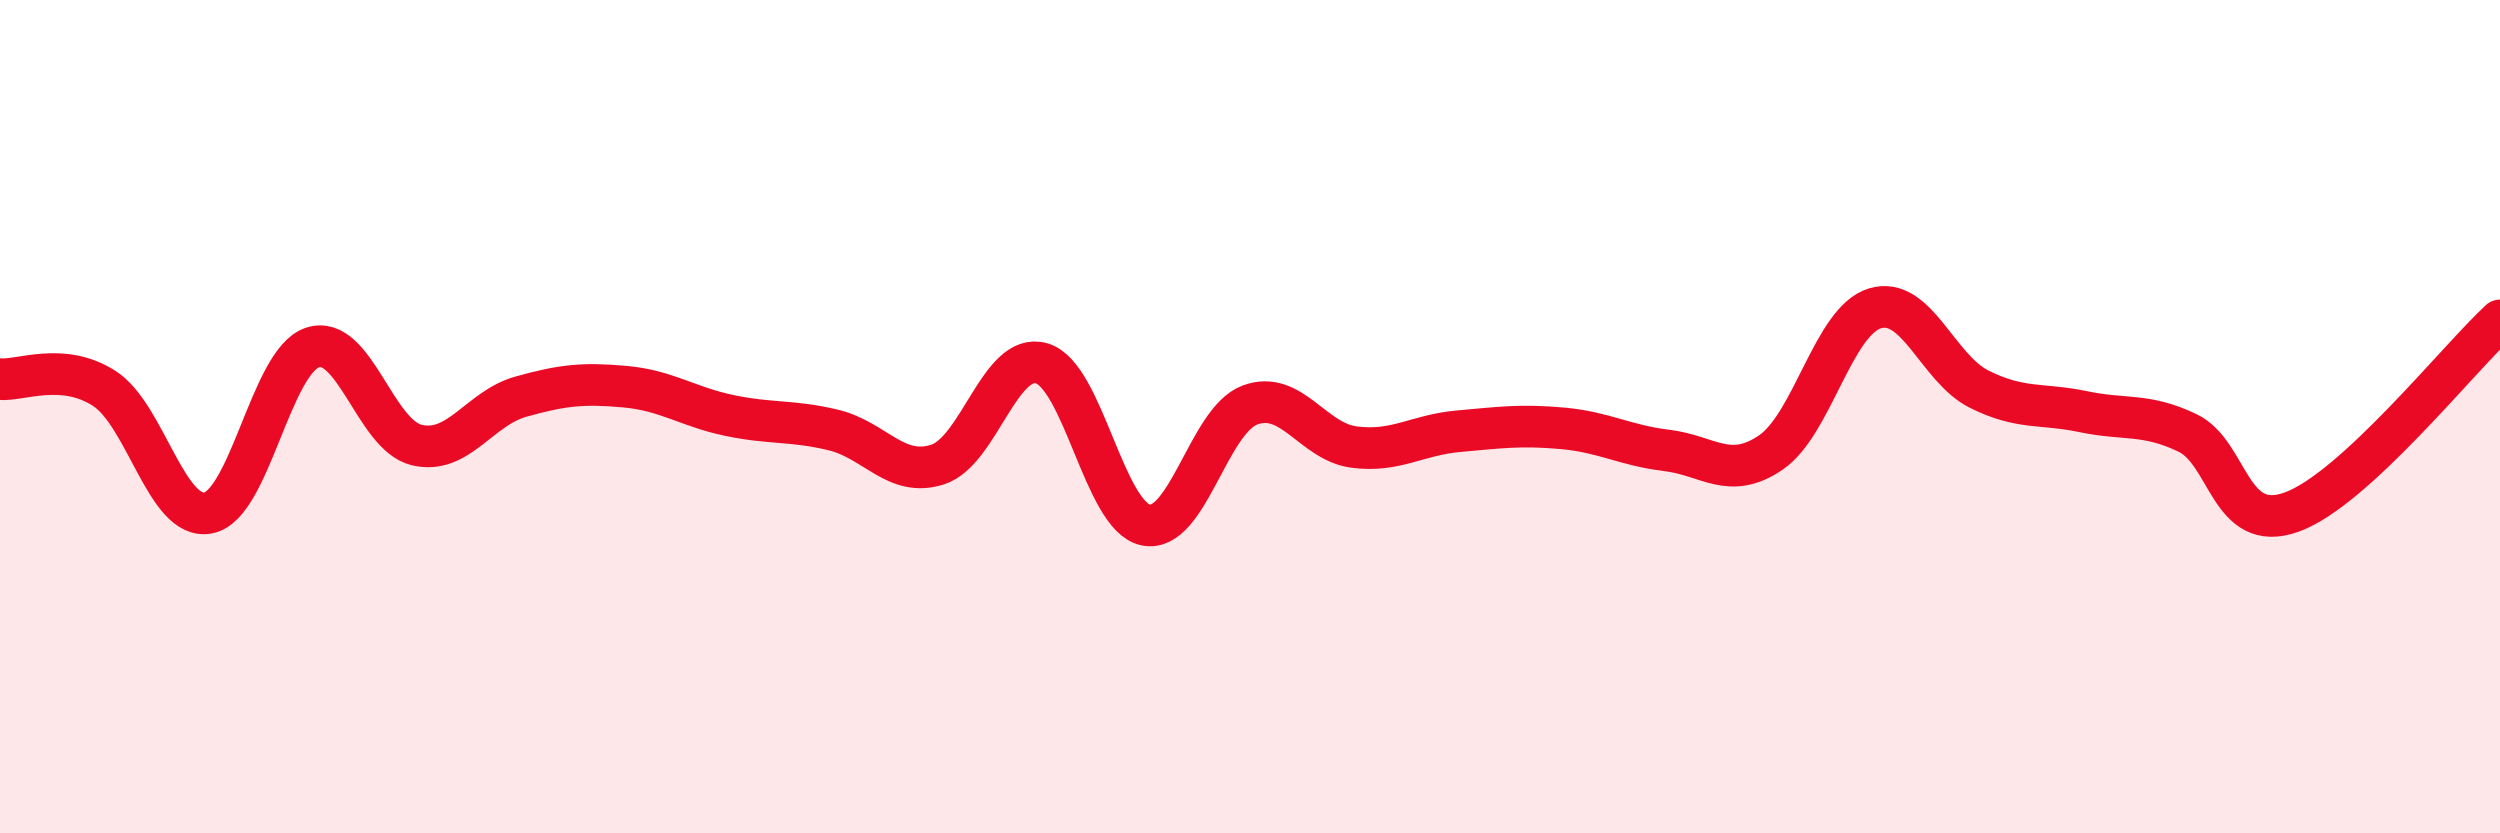
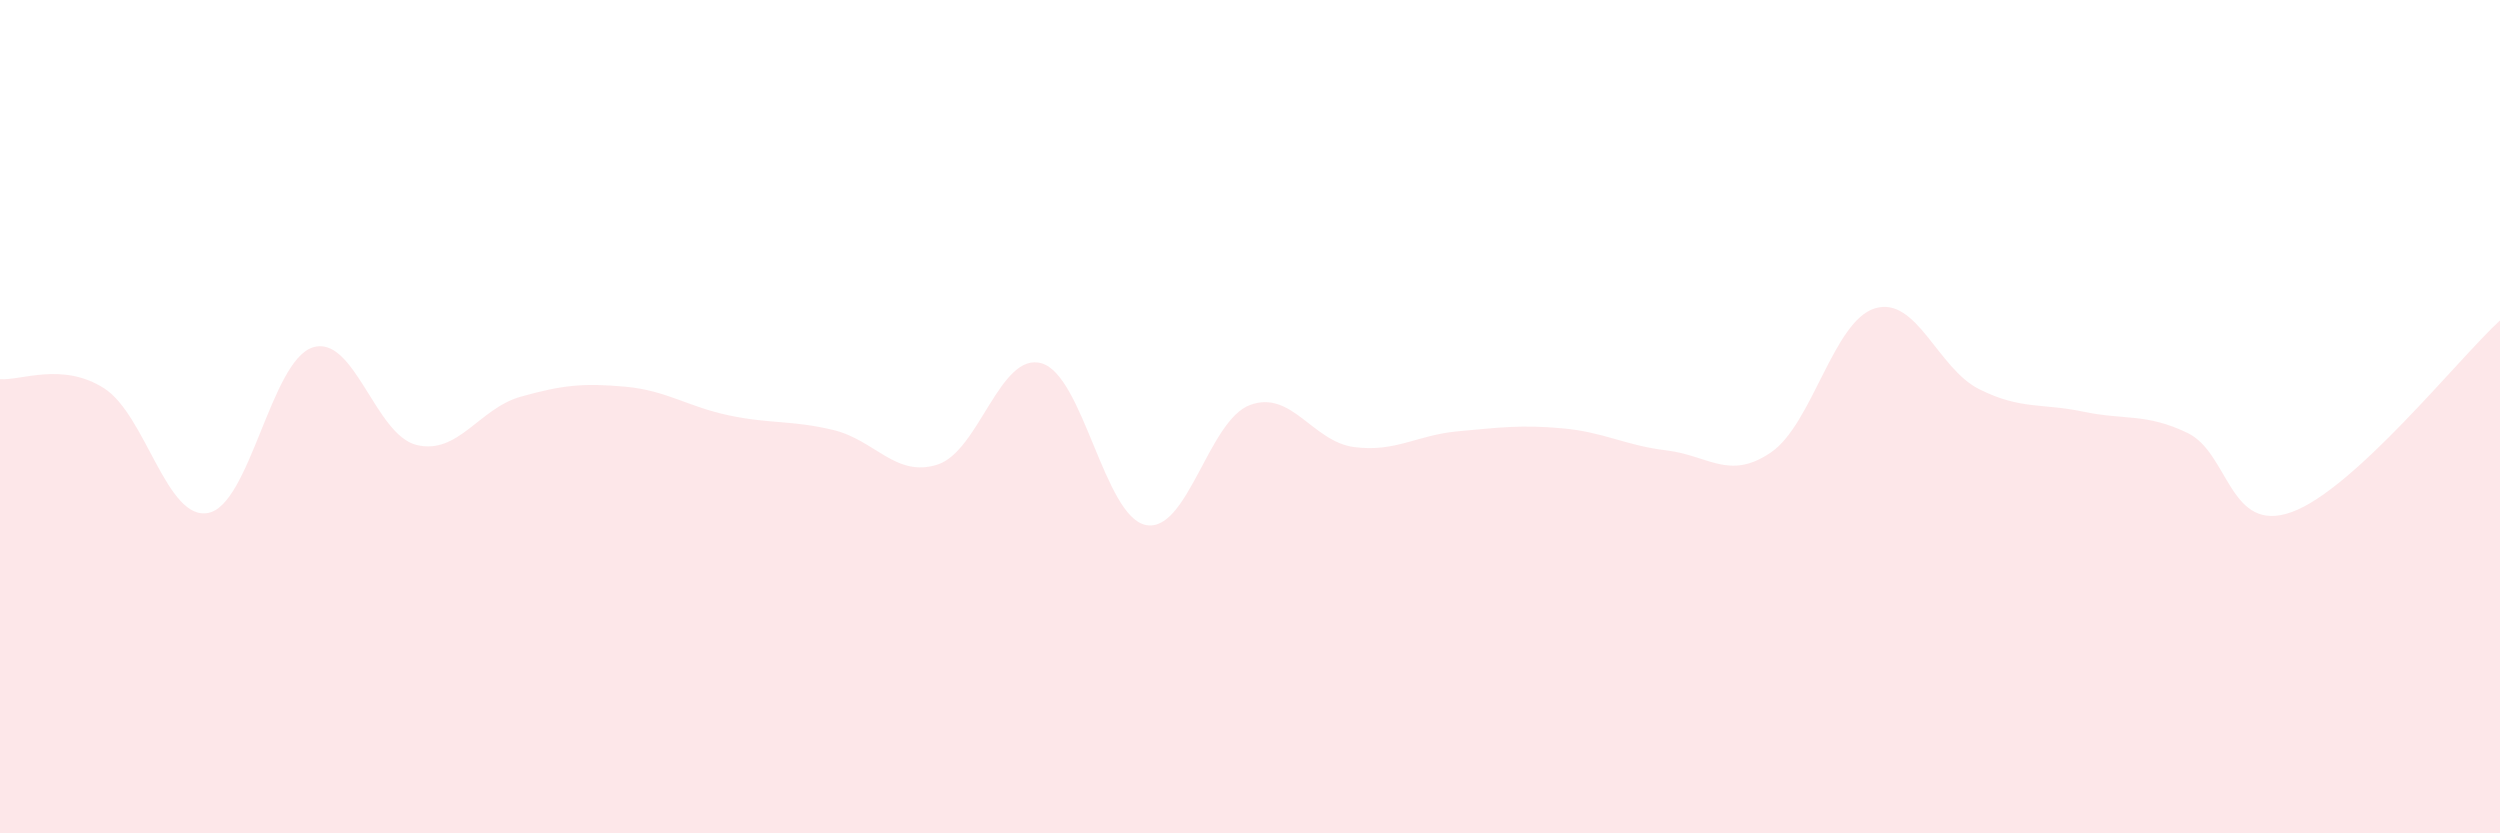
<svg xmlns="http://www.w3.org/2000/svg" width="60" height="20" viewBox="0 0 60 20">
  <path d="M 0,9.1 C 0.5,9.14 1.5,8.68 2.5,9.32 C 3.5,9.96 4,12.51 5,12.31 C 6,12.11 6.5,8.67 7.5,8.34 C 8.5,8.01 9,10.44 10,10.68 C 11,10.92 11.5,9.8 12.5,9.52 C 13.5,9.24 14,9.19 15,9.28 C 16,9.37 16.5,9.76 17.5,9.97 C 18.5,10.18 19,10.08 20,10.32 C 21,10.56 21.5,11.47 22.5,11.15 C 23.5,10.83 24,8.43 25,8.72 C 26,9.01 26.5,12.4 27.5,12.6 C 28.5,12.8 29,10.09 30,9.72 C 31,9.35 31.5,10.6 32.5,10.73 C 33.5,10.86 34,10.44 35,10.35 C 36,10.26 36.5,10.19 37.5,10.28 C 38.5,10.37 39,10.69 40,10.81 C 41,10.93 41.5,11.54 42.5,10.86 C 43.5,10.18 44,7.7 45,7.4 C 46,7.1 46.5,8.84 47.5,9.34 C 48.5,9.84 49,9.67 50,9.88 C 51,10.09 51.5,9.91 52.5,10.39 C 53.5,10.87 53.5,12.83 55,12.29 C 56.5,11.75 59,8.61 60,7.69L60 20L0 20Z" fill="#EB0A25" opacity="0.1" stroke-linecap="round" stroke-linejoin="round" />
-   <path d="M 0,9.1 C 0.5,9.14 1.5,8.68 2.5,9.32 C 3.5,9.96 4,12.51 5,12.31 C 6,12.11 6.5,8.67 7.5,8.34 C 8.5,8.01 9,10.44 10,10.68 C 11,10.92 11.5,9.8 12.5,9.52 C 13.5,9.24 14,9.19 15,9.28 C 16,9.37 16.5,9.76 17.5,9.97 C 18.5,10.18 19,10.08 20,10.32 C 21,10.56 21.5,11.47 22.5,11.15 C 23.5,10.83 24,8.43 25,8.72 C 26,9.01 26.5,12.4 27.5,12.6 C 28.5,12.8 29,10.09 30,9.72 C 31,9.35 31.5,10.6 32.5,10.73 C 33.5,10.86 34,10.44 35,10.35 C 36,10.26 36.5,10.19 37.5,10.28 C 38.5,10.37 39,10.69 40,10.81 C 41,10.93 41.5,11.54 42.5,10.86 C 43.5,10.18 44,7.7 45,7.4 C 46,7.1 46.5,8.84 47.5,9.34 C 48.5,9.84 49,9.67 50,9.88 C 51,10.09 51.5,9.91 52.5,10.39 C 53.5,10.87 53.5,12.83 55,12.29 C 56.5,11.75 59,8.61 60,7.69" stroke="#EB0A25" stroke-width="1" fill="none" stroke-linecap="round" stroke-linejoin="round" />
</svg>